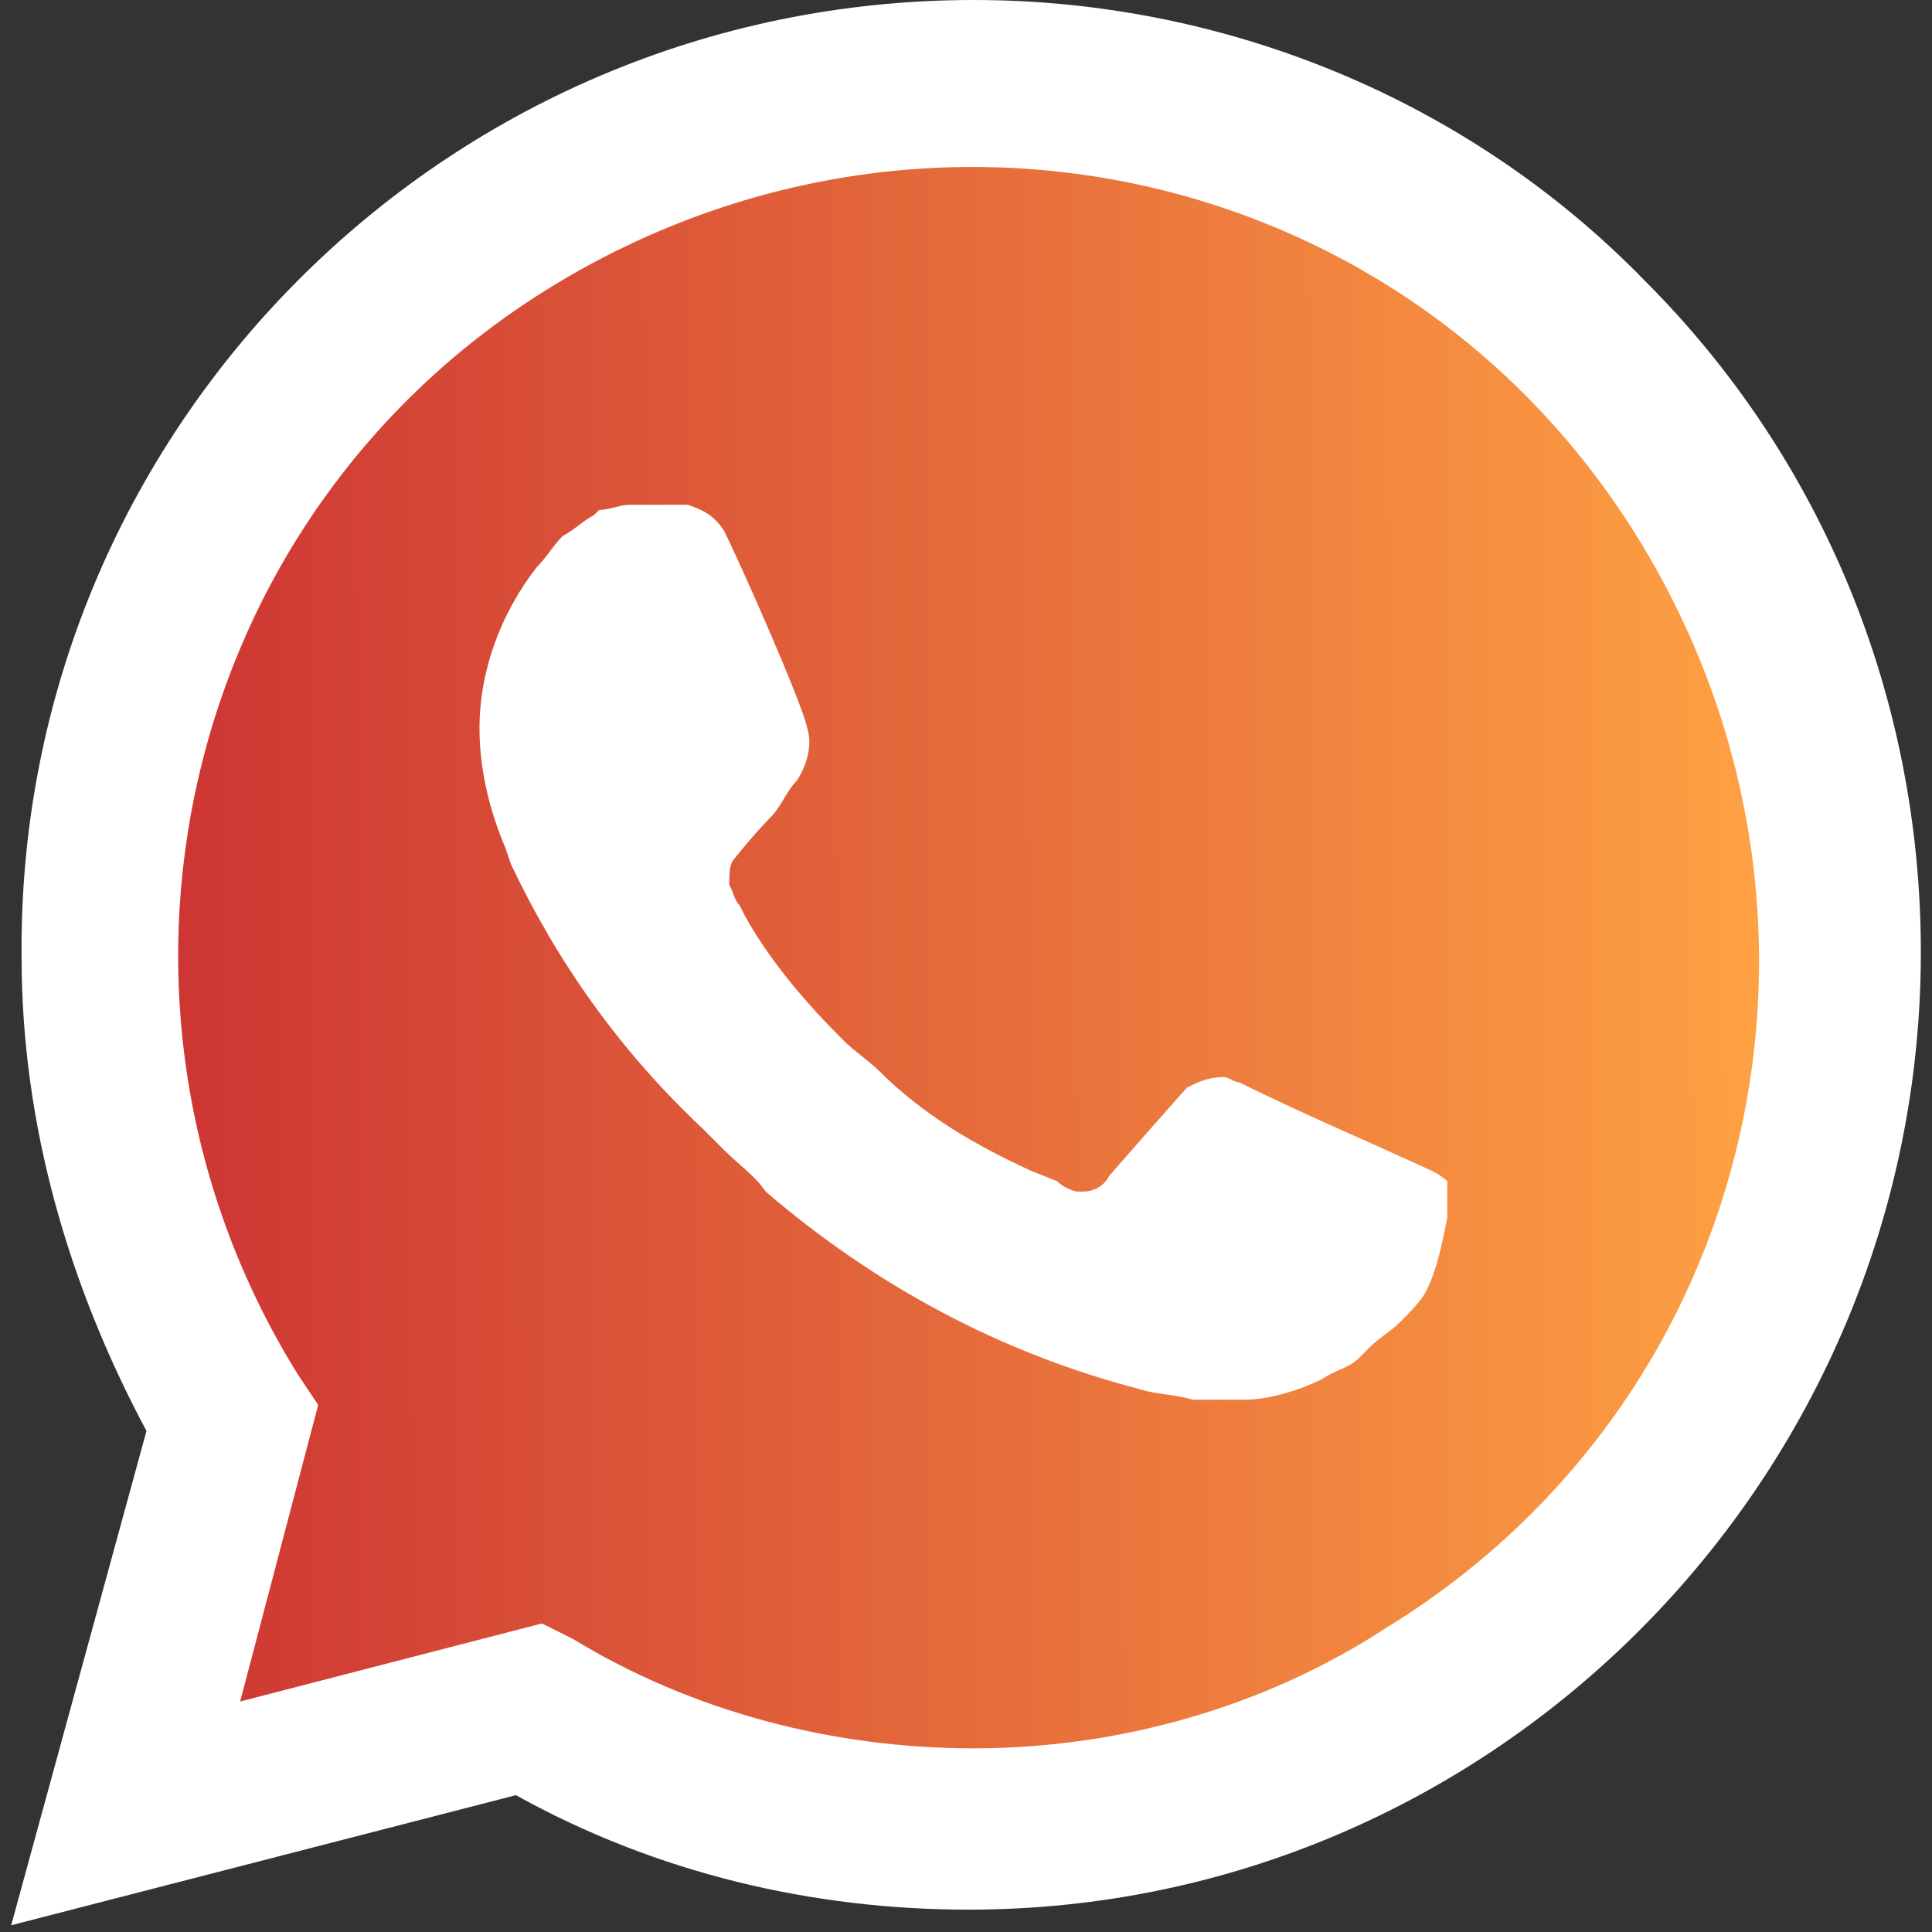
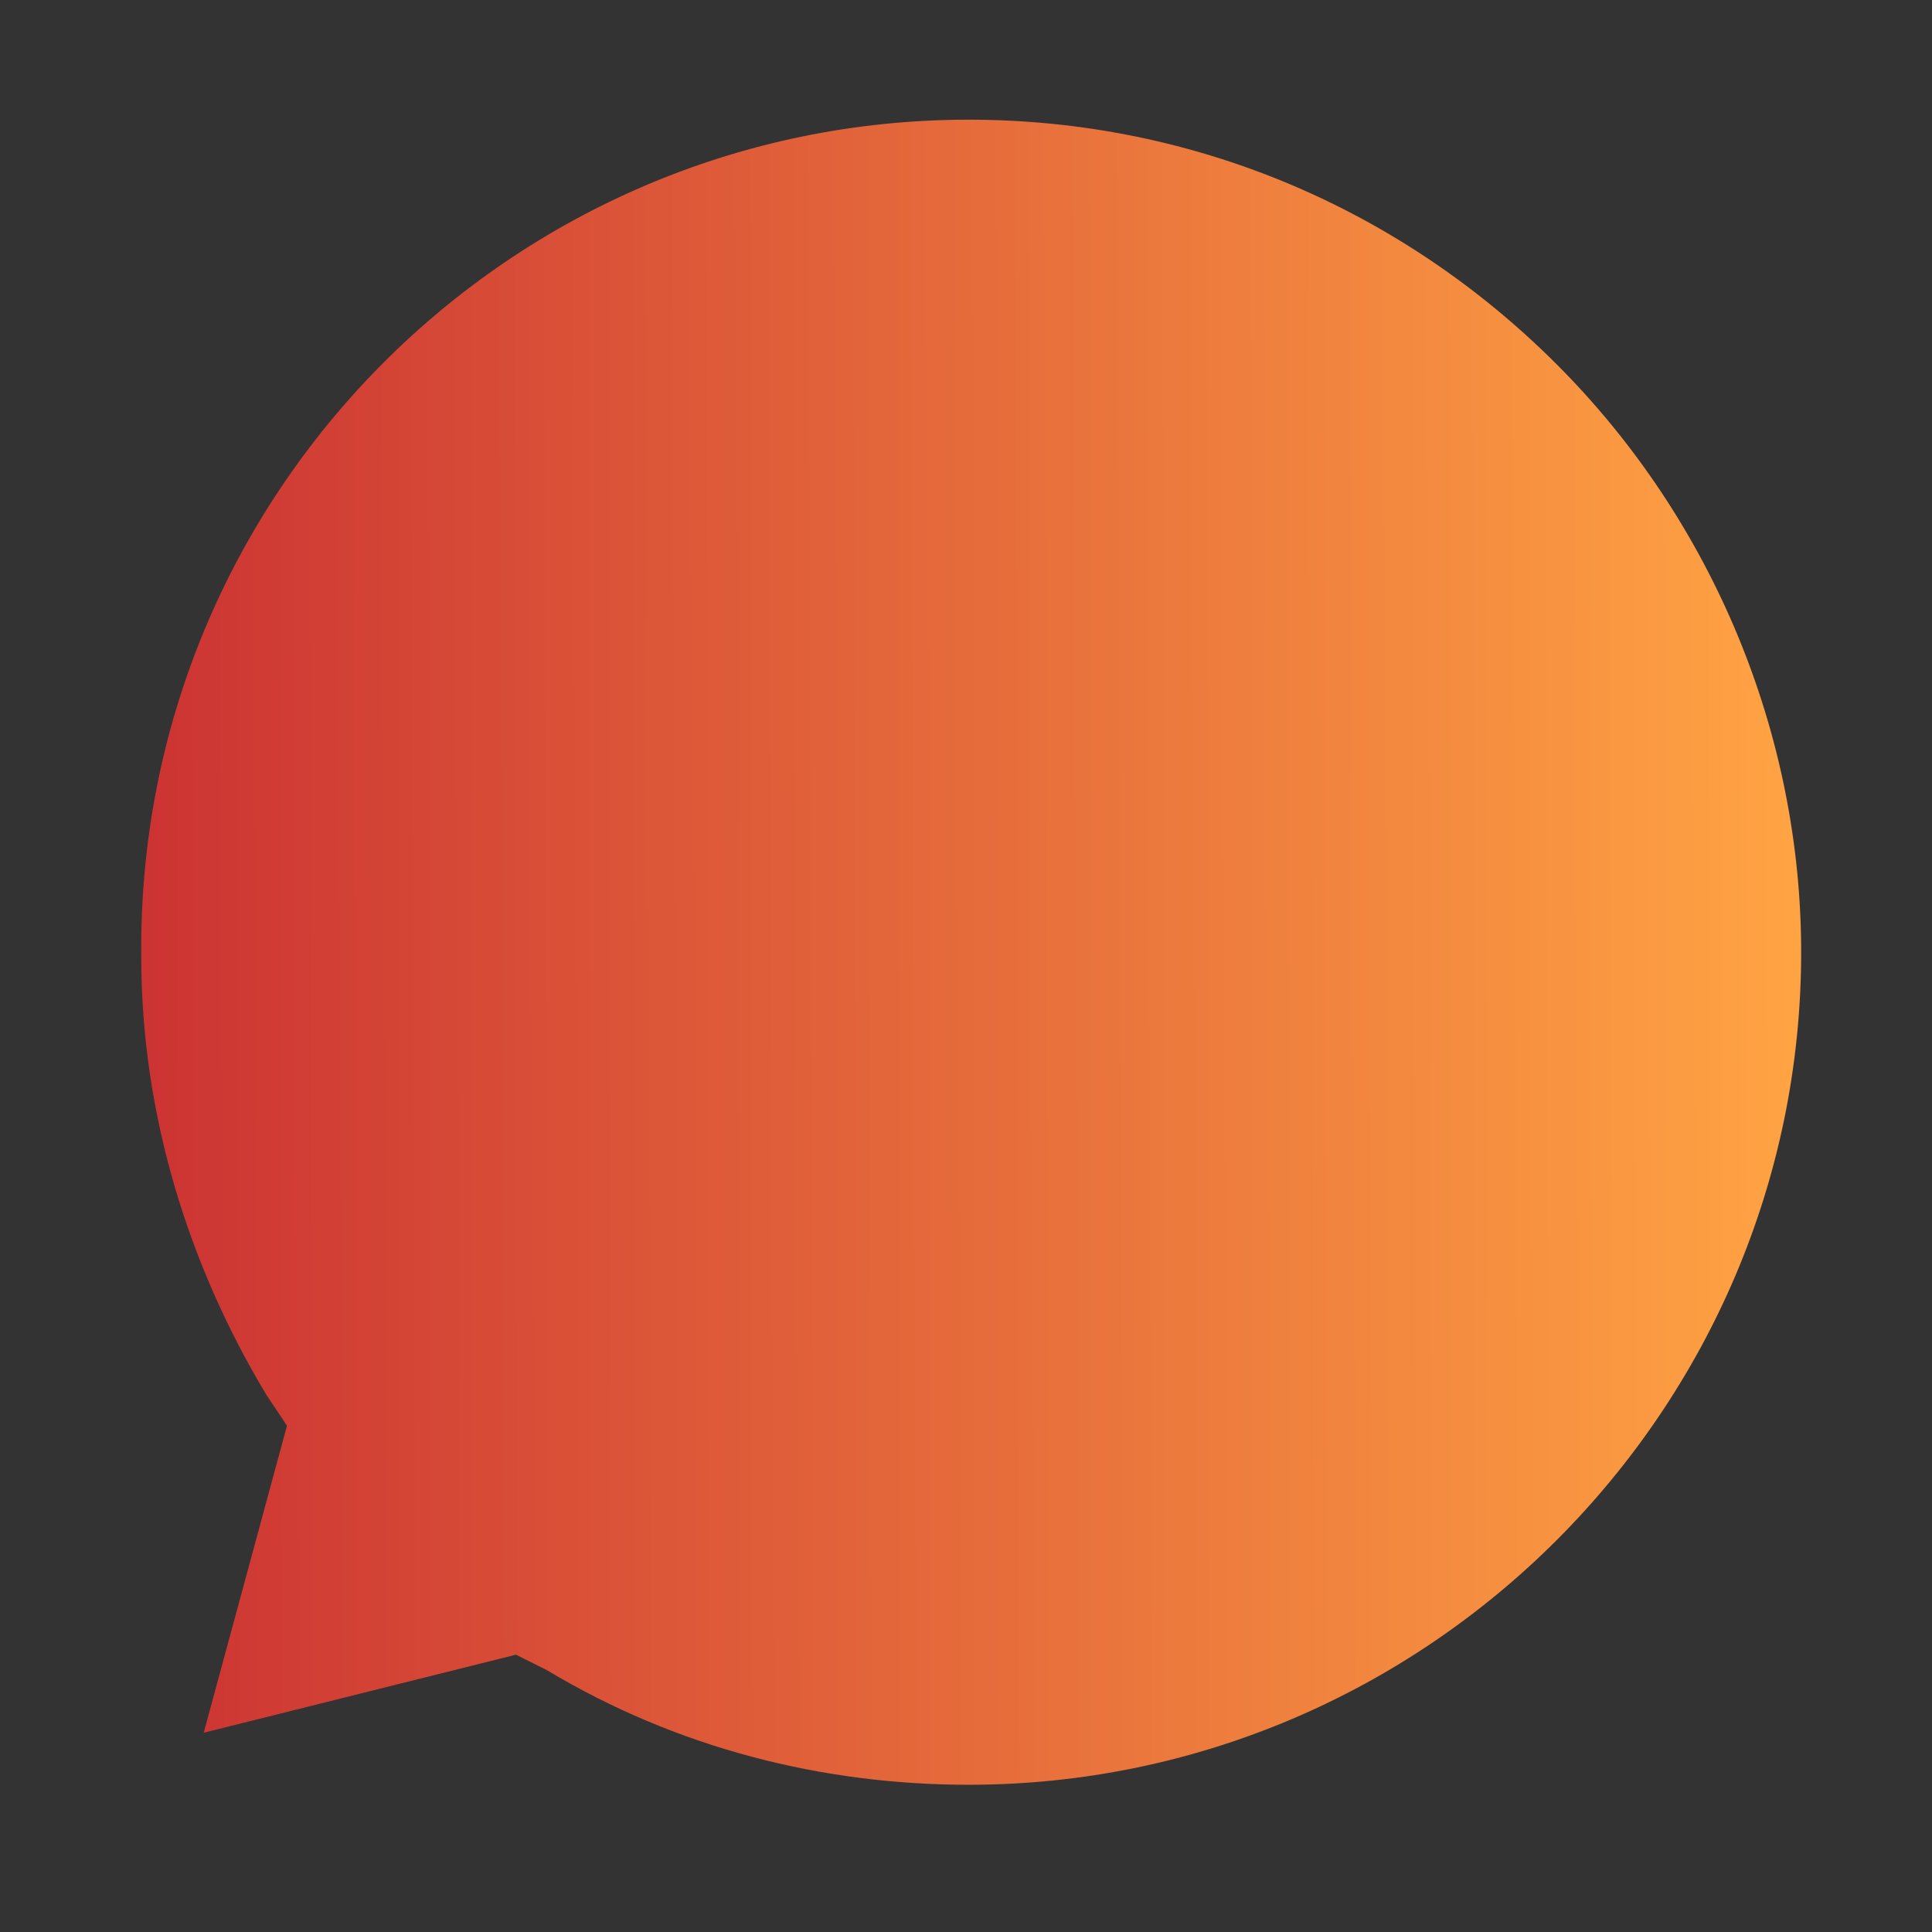
<svg xmlns="http://www.w3.org/2000/svg" width="800" height="800" viewBox="0 0 800 800" fill="none">
  <rect x="0" y="0" width="800" height="800" fill="#333333" stroke="none" />
  <path d="M213.631 685.169L226.559 691.633C280.424 723.952 340.754 739.035 401.083 739.035C590.69 739.035 745.822 583.902 745.822 394.296C745.822 303.802 709.194 215.462 644.555 150.824C579.916 86.185 493.732 49.557 401.083 49.557C211.477 49.557 56.344 204.689 58.499 396.45C58.499 461.089 77.89 523.573 110.21 577.438L118.828 590.366L84.354 717.488L213.631 685.169Z" fill="url(#paint0_linear_1937_214)" />
-   <path d="M681.183 116.349C607.926 40.938 506.659 0 403.237 0C183.466 0 6.787 178.833 8.942 396.45C8.942 465.398 28.334 532.191 60.653 592.52L4.633 797.209L213.631 743.343C271.806 775.663 336.444 790.745 401.083 790.745C618.699 790.745 795.378 611.912 795.378 394.295C795.378 288.719 754.44 189.606 681.183 116.349ZM403.237 723.952C345.063 723.952 286.888 708.87 237.332 678.705L224.404 672.241L99.436 704.56L131.755 581.747L123.137 568.819C28.334 415.841 73.581 213.307 228.713 118.504C383.846 23.701 584.225 68.948 679.028 224.08C773.832 379.213 728.585 579.592 573.452 674.396C523.896 706.715 463.567 723.952 403.237 723.952ZM592.844 484.789L569.143 474.016C569.143 474.016 534.669 458.934 513.123 448.161C510.968 448.161 508.814 446.006 506.659 446.006C500.195 446.006 495.886 448.161 491.577 450.315C491.577 450.315 489.422 452.47 459.257 486.944C457.103 491.253 452.793 493.408 448.484 493.408H446.33C444.175 493.408 439.866 491.253 437.711 489.098L426.938 484.789C403.237 474.016 381.691 461.088 364.454 443.851C360.145 439.542 353.681 435.233 349.372 430.924C334.289 415.841 319.207 398.604 308.434 379.213L306.279 374.904C304.125 372.749 304.125 370.594 301.97 366.285C301.97 361.976 301.97 357.667 304.125 355.512C304.125 355.512 312.743 344.739 319.207 338.275C323.516 333.966 325.671 327.502 329.98 323.193C334.289 316.729 336.444 308.11 334.289 301.647C332.135 290.874 306.279 232.699 299.816 219.771C295.506 213.307 291.197 211.153 284.733 208.998H278.269C273.96 208.998 267.496 208.998 261.032 208.998C256.723 208.998 252.414 211.153 248.105 211.153L245.95 213.307C241.641 215.462 237.332 219.771 233.022 221.926C228.713 226.235 226.559 230.544 222.249 234.853C207.167 254.245 198.548 277.946 198.548 301.647C198.548 318.884 202.858 336.121 209.322 351.203L211.476 357.667C230.868 398.604 256.723 435.233 291.197 467.552L299.816 476.171C306.279 482.635 312.743 486.944 317.053 493.408C362.3 532.191 414.01 560.201 472.185 575.283C478.649 577.438 487.267 577.438 493.731 579.592C500.195 579.592 508.814 579.592 515.277 579.592C526.051 579.592 538.978 575.283 547.597 570.974C554.061 566.665 558.37 566.665 562.679 562.355L566.988 558.046C571.297 553.737 575.607 551.582 579.916 547.273C584.225 542.964 588.534 538.655 590.689 534.345C594.998 525.727 597.153 514.954 599.308 504.181C599.308 499.872 599.308 493.408 599.308 489.098C599.308 489.098 597.153 486.944 592.844 484.789Z" fill="white" />
  <defs>
    <linearGradient id="paint0_linear_1937_214" x1="58.477" y1="427.353" x2="741.135" y2="425.556" gradientUnits="userSpaceOnUse">
      <stop stop-color="#CC3333" />
      <stop offset="1" stop-color="#FFA343" />
    </linearGradient>
  </defs>
</svg>